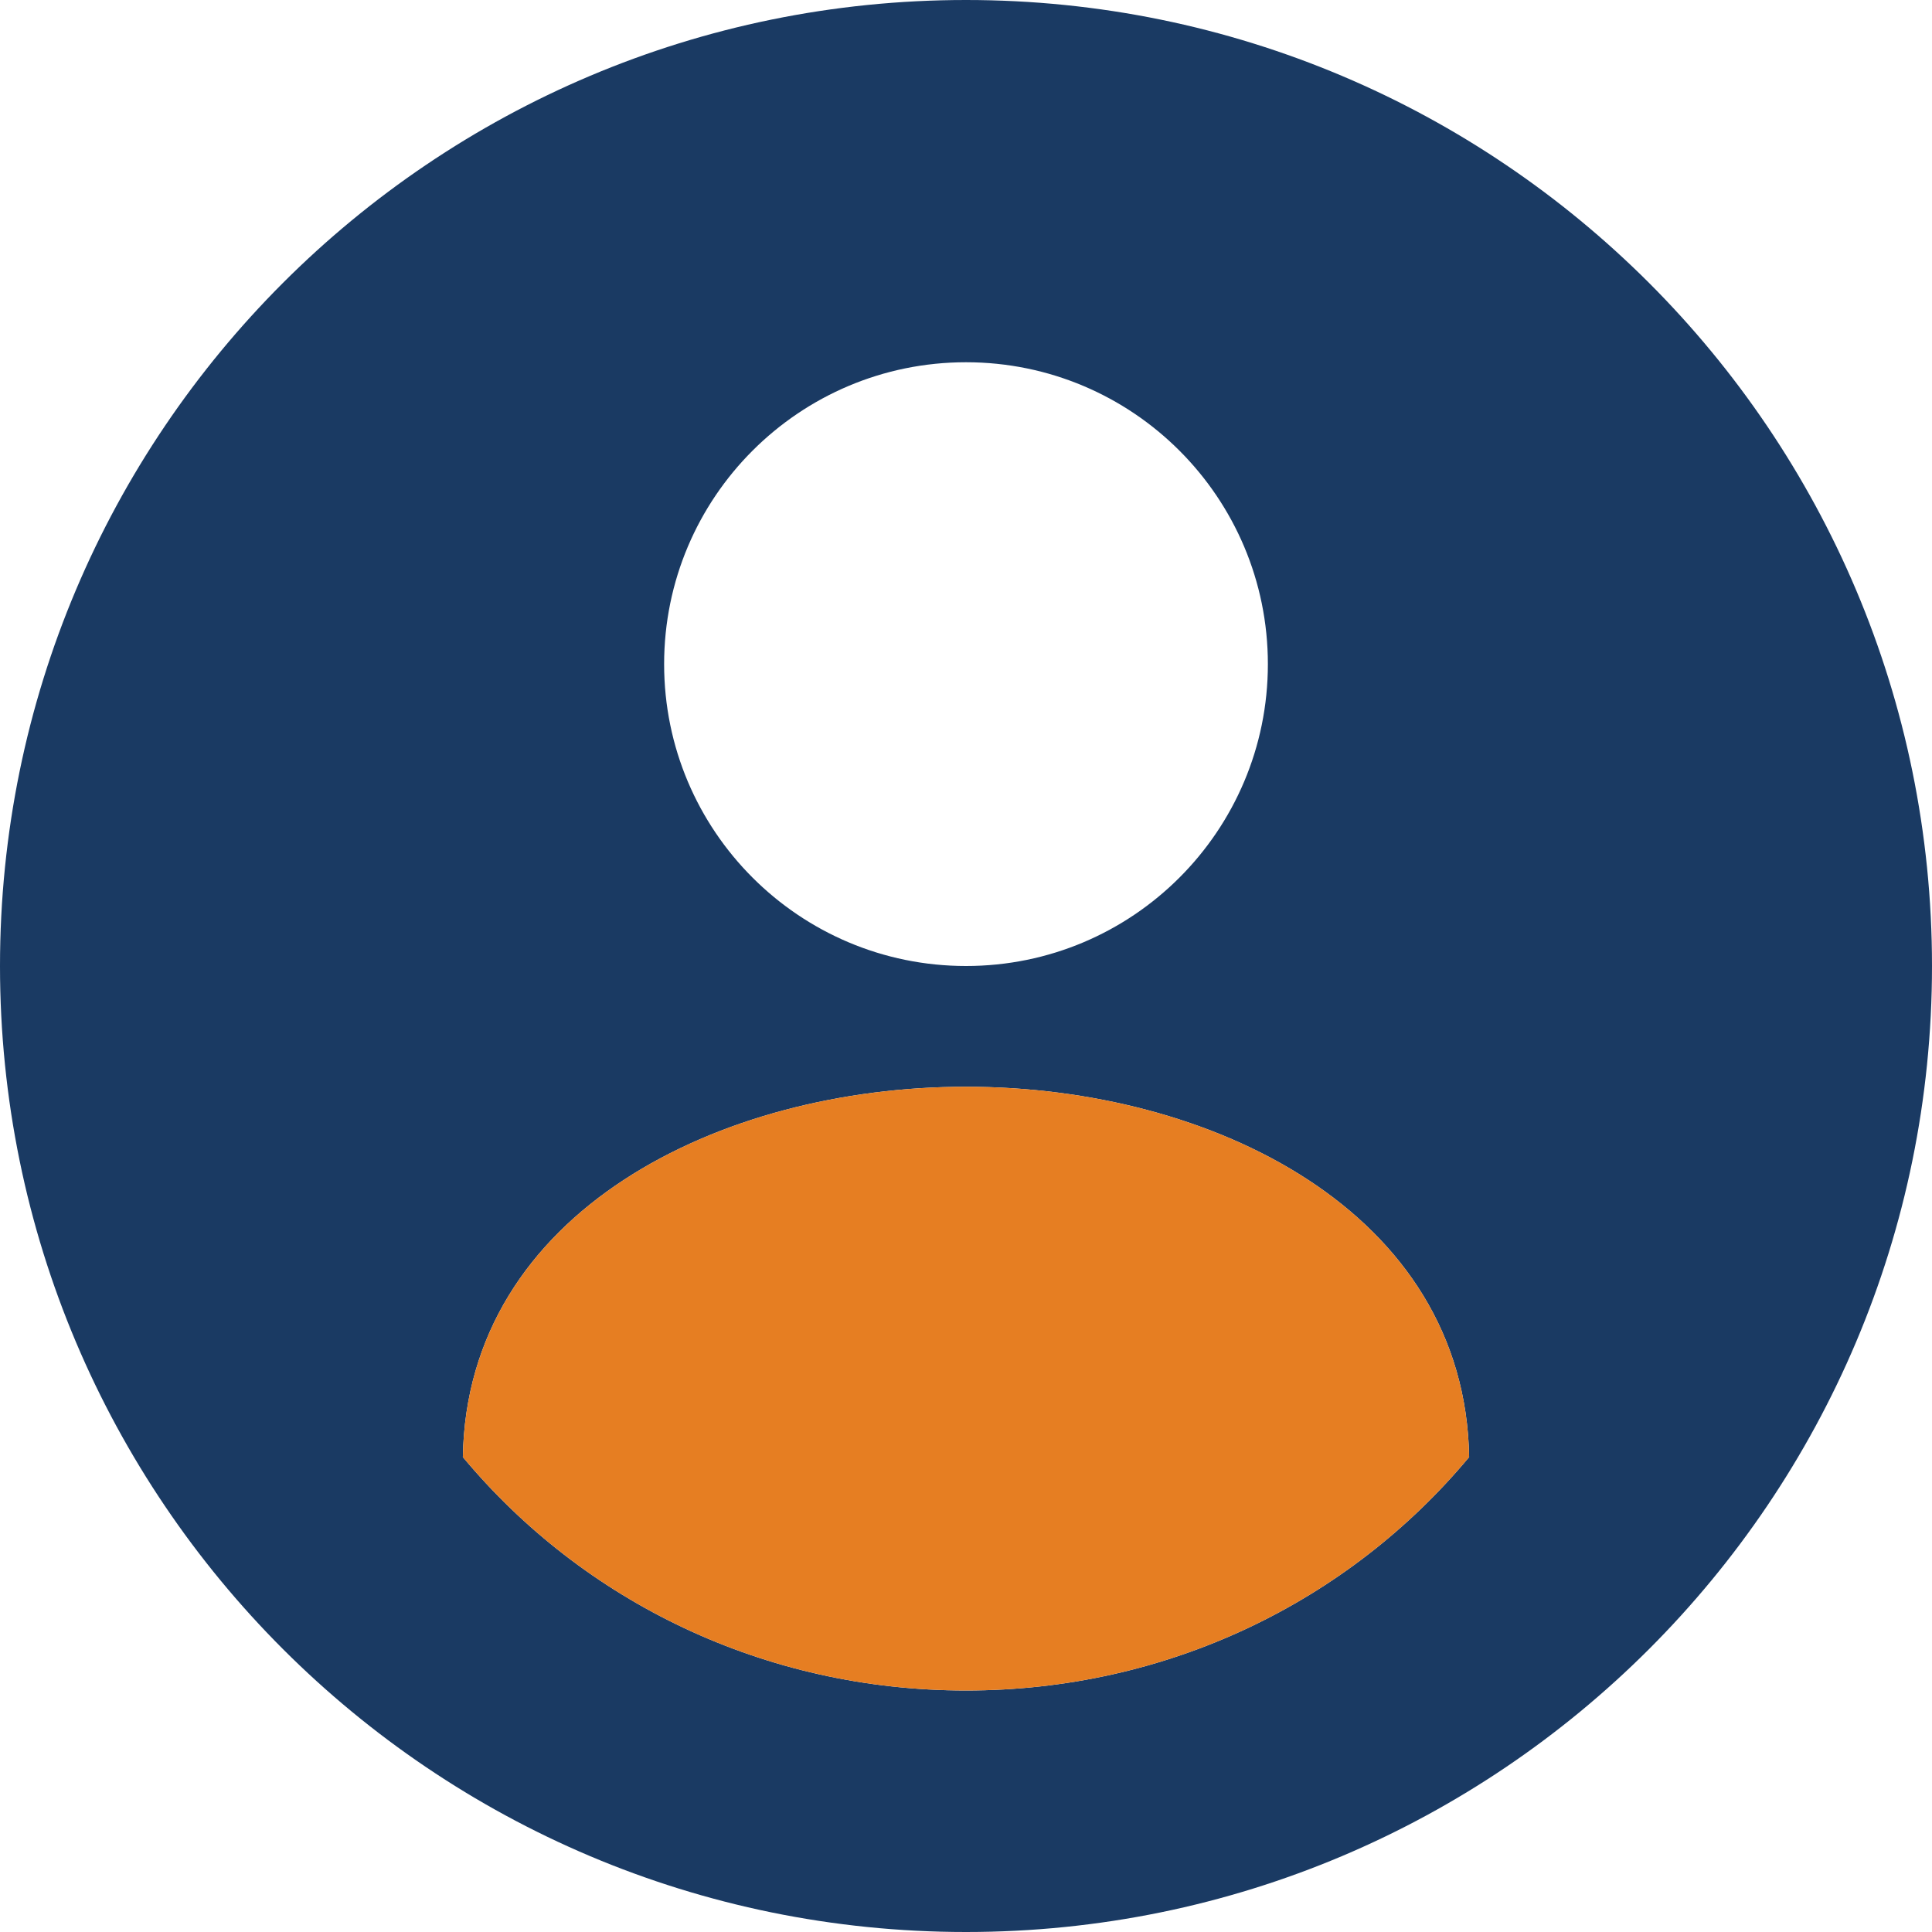
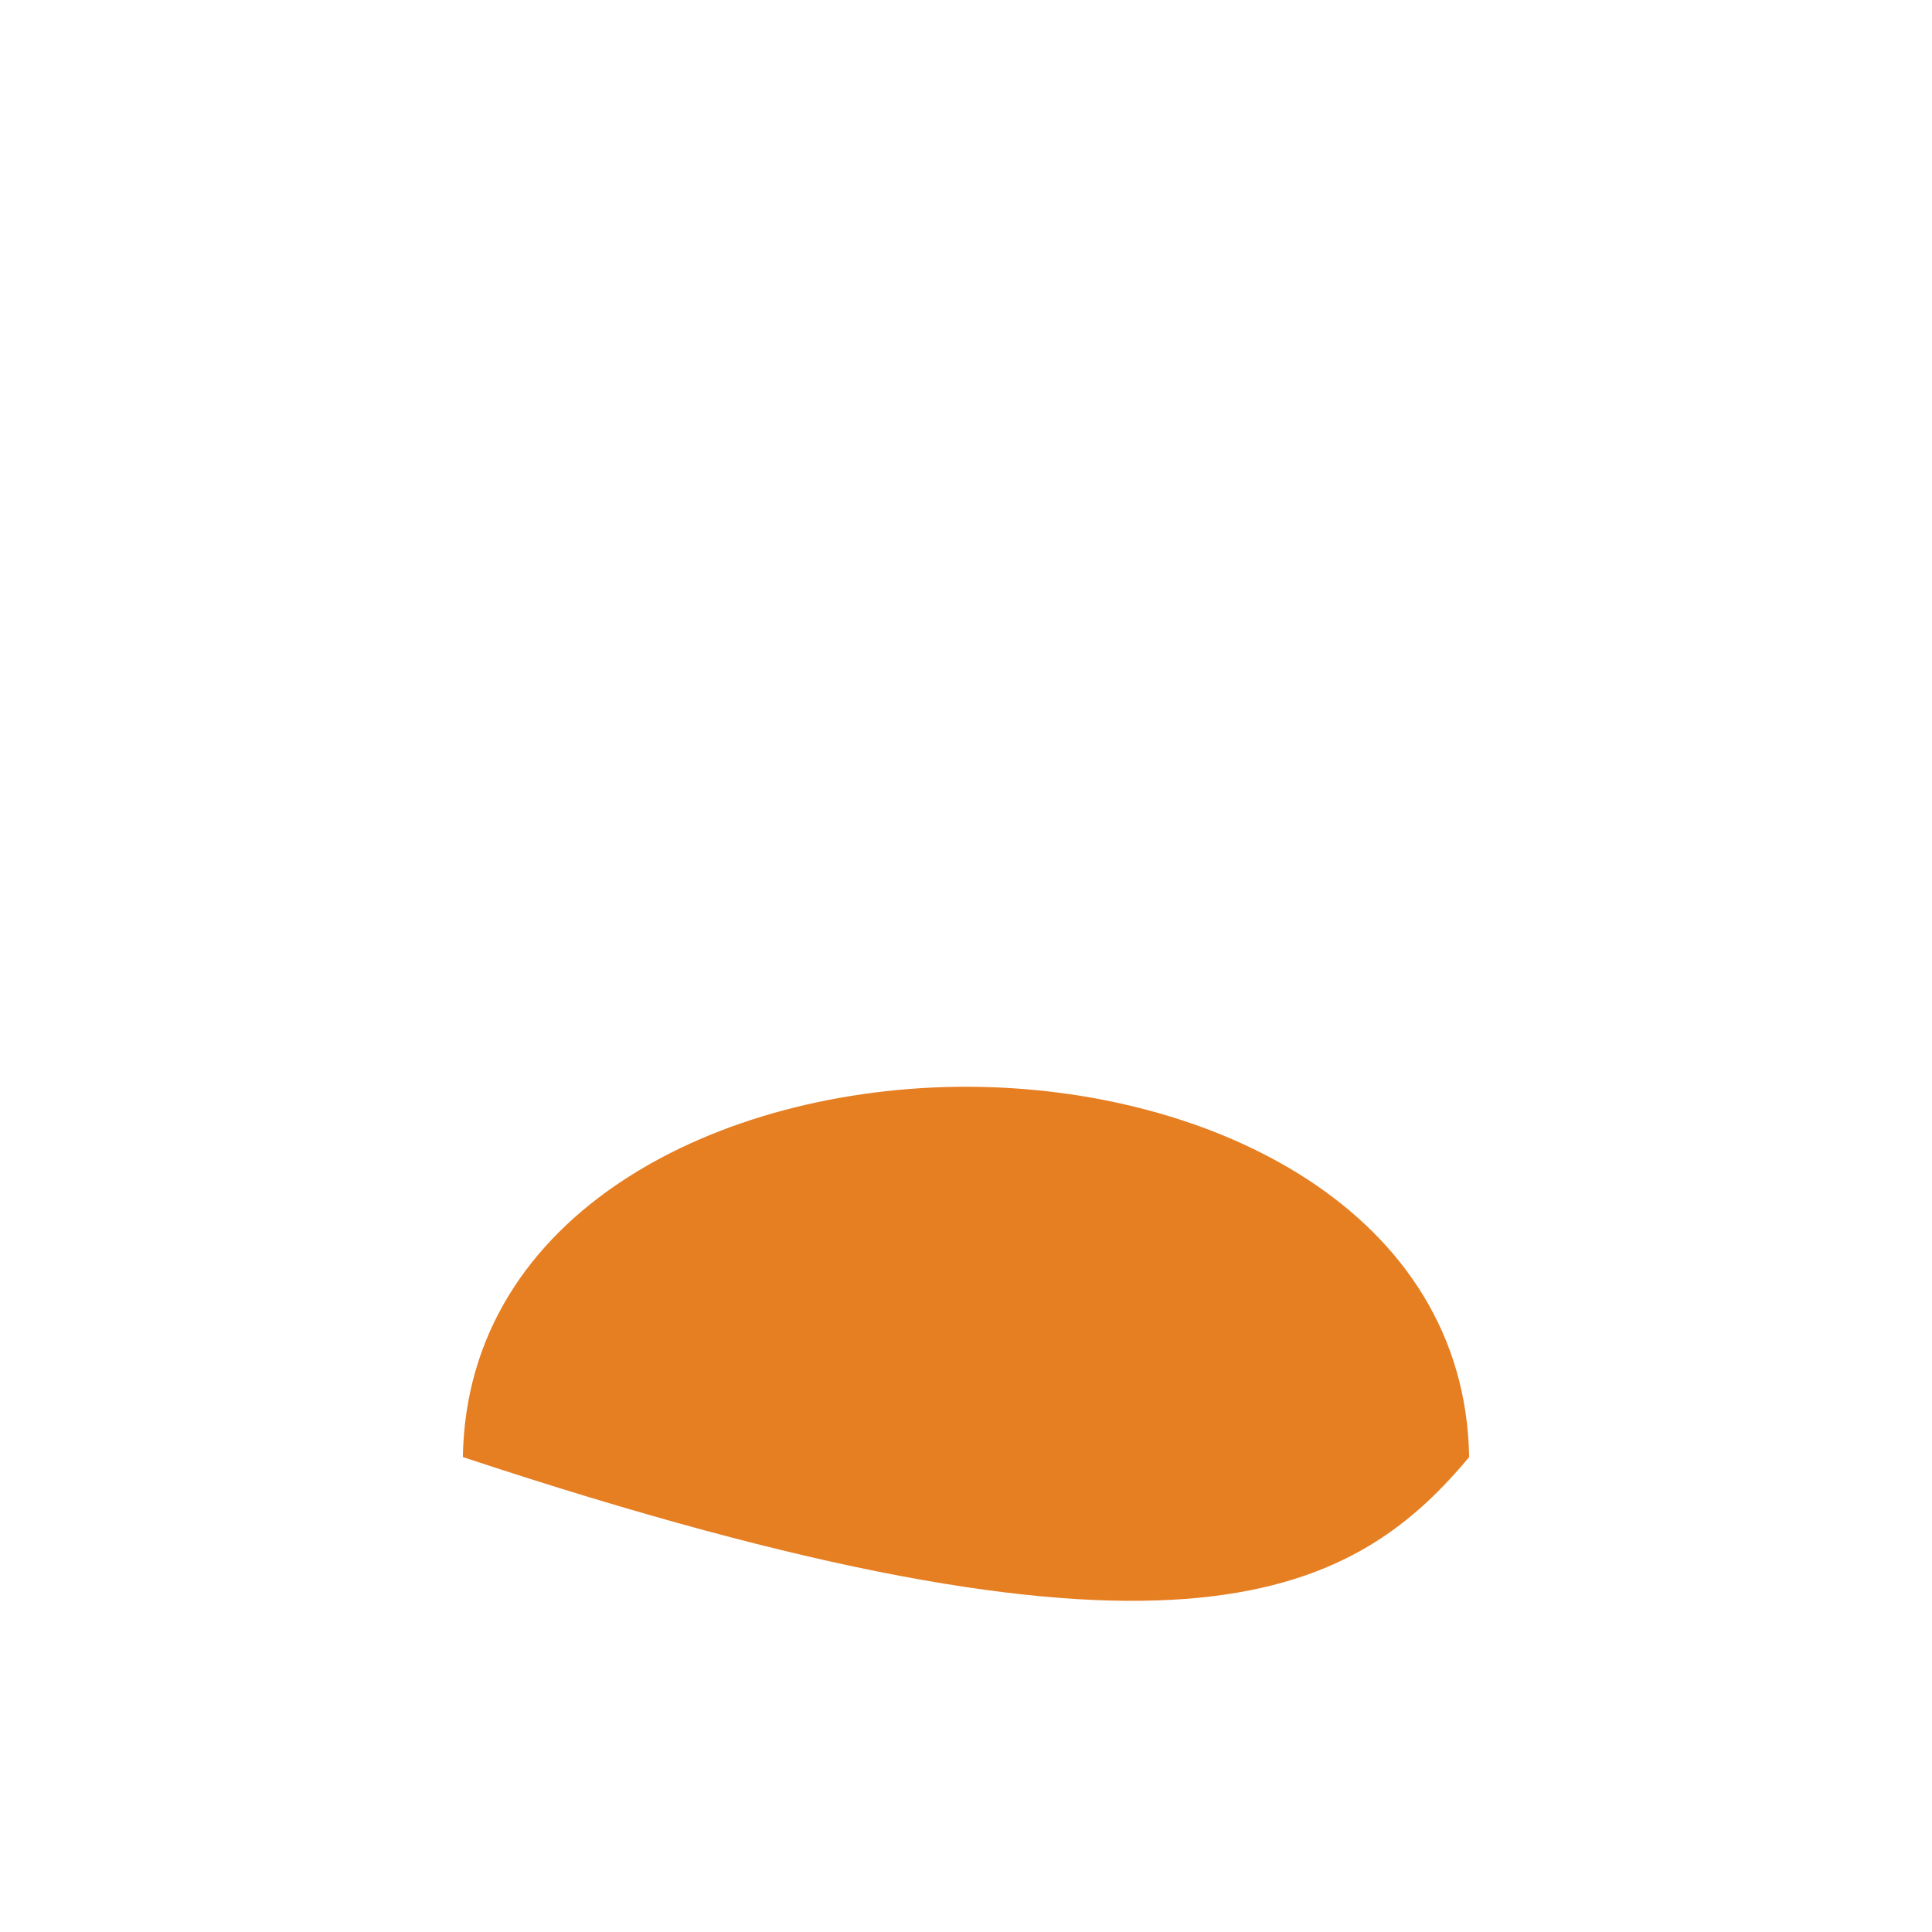
<svg xmlns="http://www.w3.org/2000/svg" width="40" height="40" viewBox="0 0 40 40" fill="none">
-   <path d="M20 0C8.954 0 0 8.954 0 20C0 31.046 8.954 40 20 40C31.046 40 40 31.046 40 20C40 8.954 31.046 0 20 0ZM20 7.5C23.452 7.5 26.25 10.298 26.25 13.75C26.25 17.202 23.452 20 20 20C16.548 20 13.75 17.202 13.75 13.75C13.75 10.298 16.548 7.5 20 7.5ZM20 35C15.833 35 12.083 33.167 9.583 30.167C9.667 25.083 14.917 22.5 20 22.5C25.083 22.5 30.333 25.083 30.417 30.167C27.917 33.167 24.167 35 20 35Z" fill="#1a3a63" />
-   <path d="M30.417 30.167C30.333 25.083 25.083 22.5 20 22.5C14.917 22.5 9.667 25.083 9.583 30.167C12.083 33.167 15.833 35 20 35C24.167 35 27.917 33.167 30.417 30.167Z" fill="#e67e22" />
+   <path d="M30.417 30.167C30.333 25.083 25.083 22.5 20 22.5C14.917 22.5 9.667 25.083 9.583 30.167C24.167 35 27.917 33.167 30.417 30.167Z" fill="#e67e22" />
</svg>